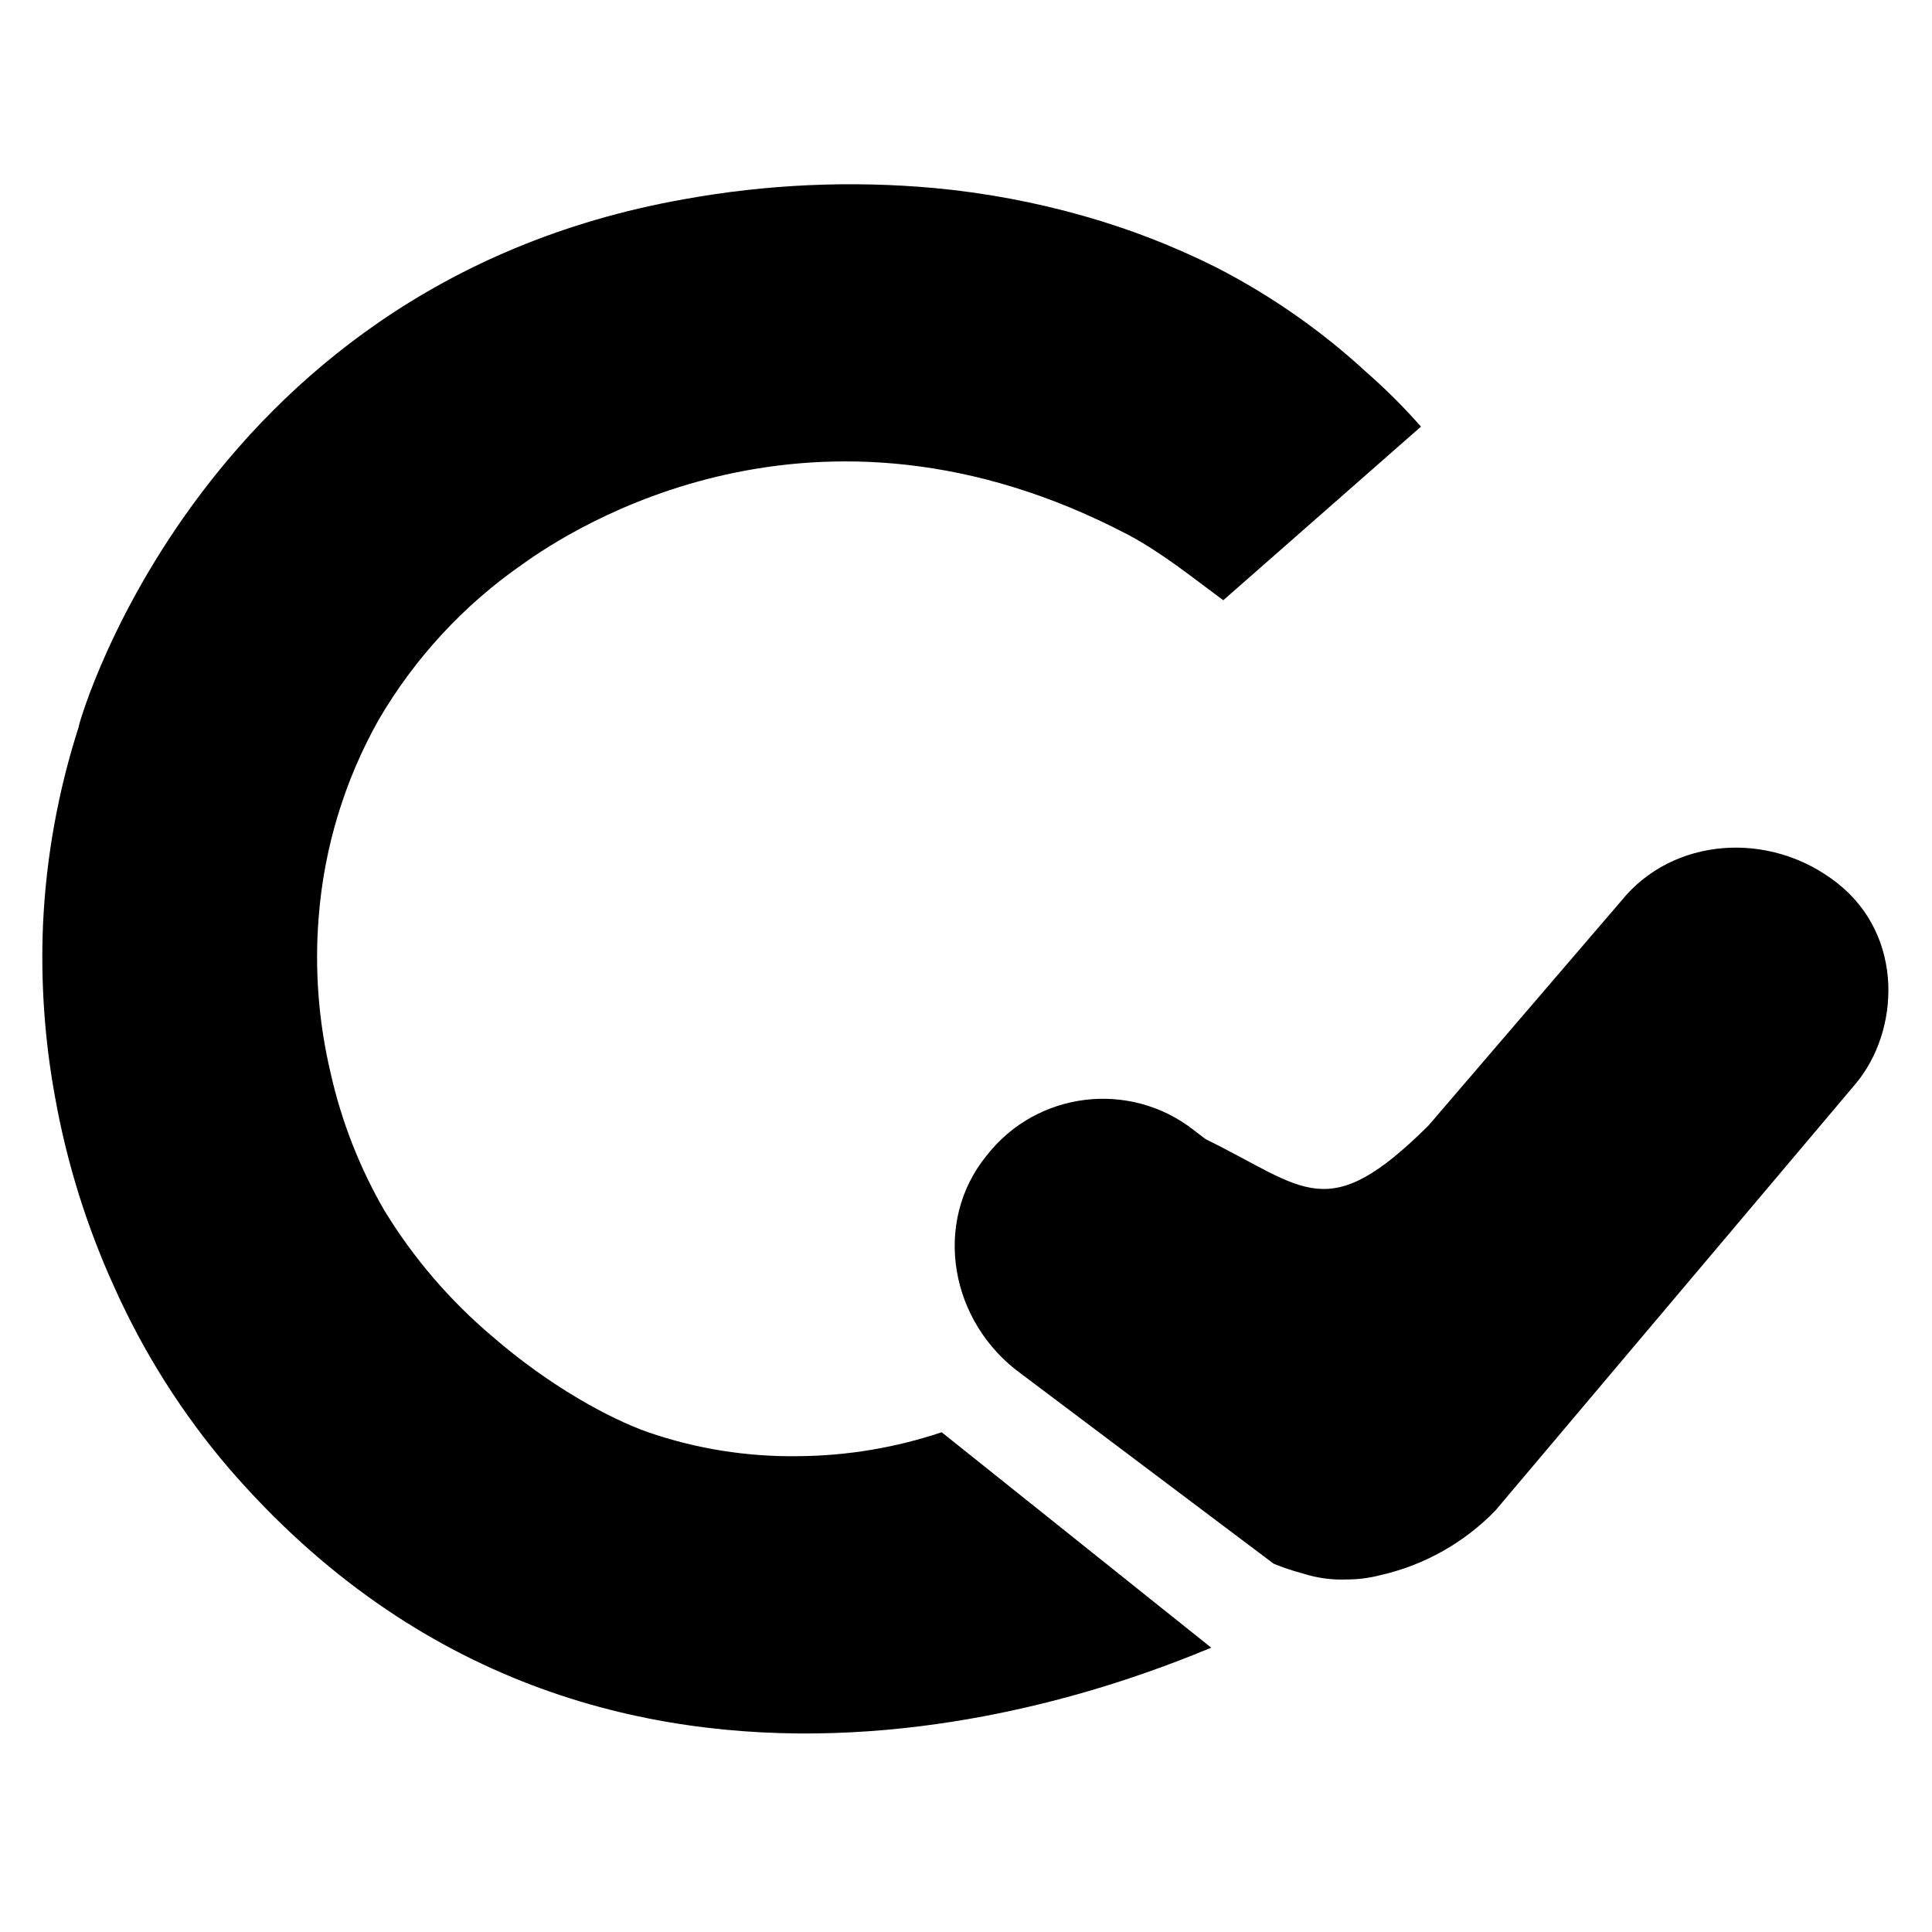
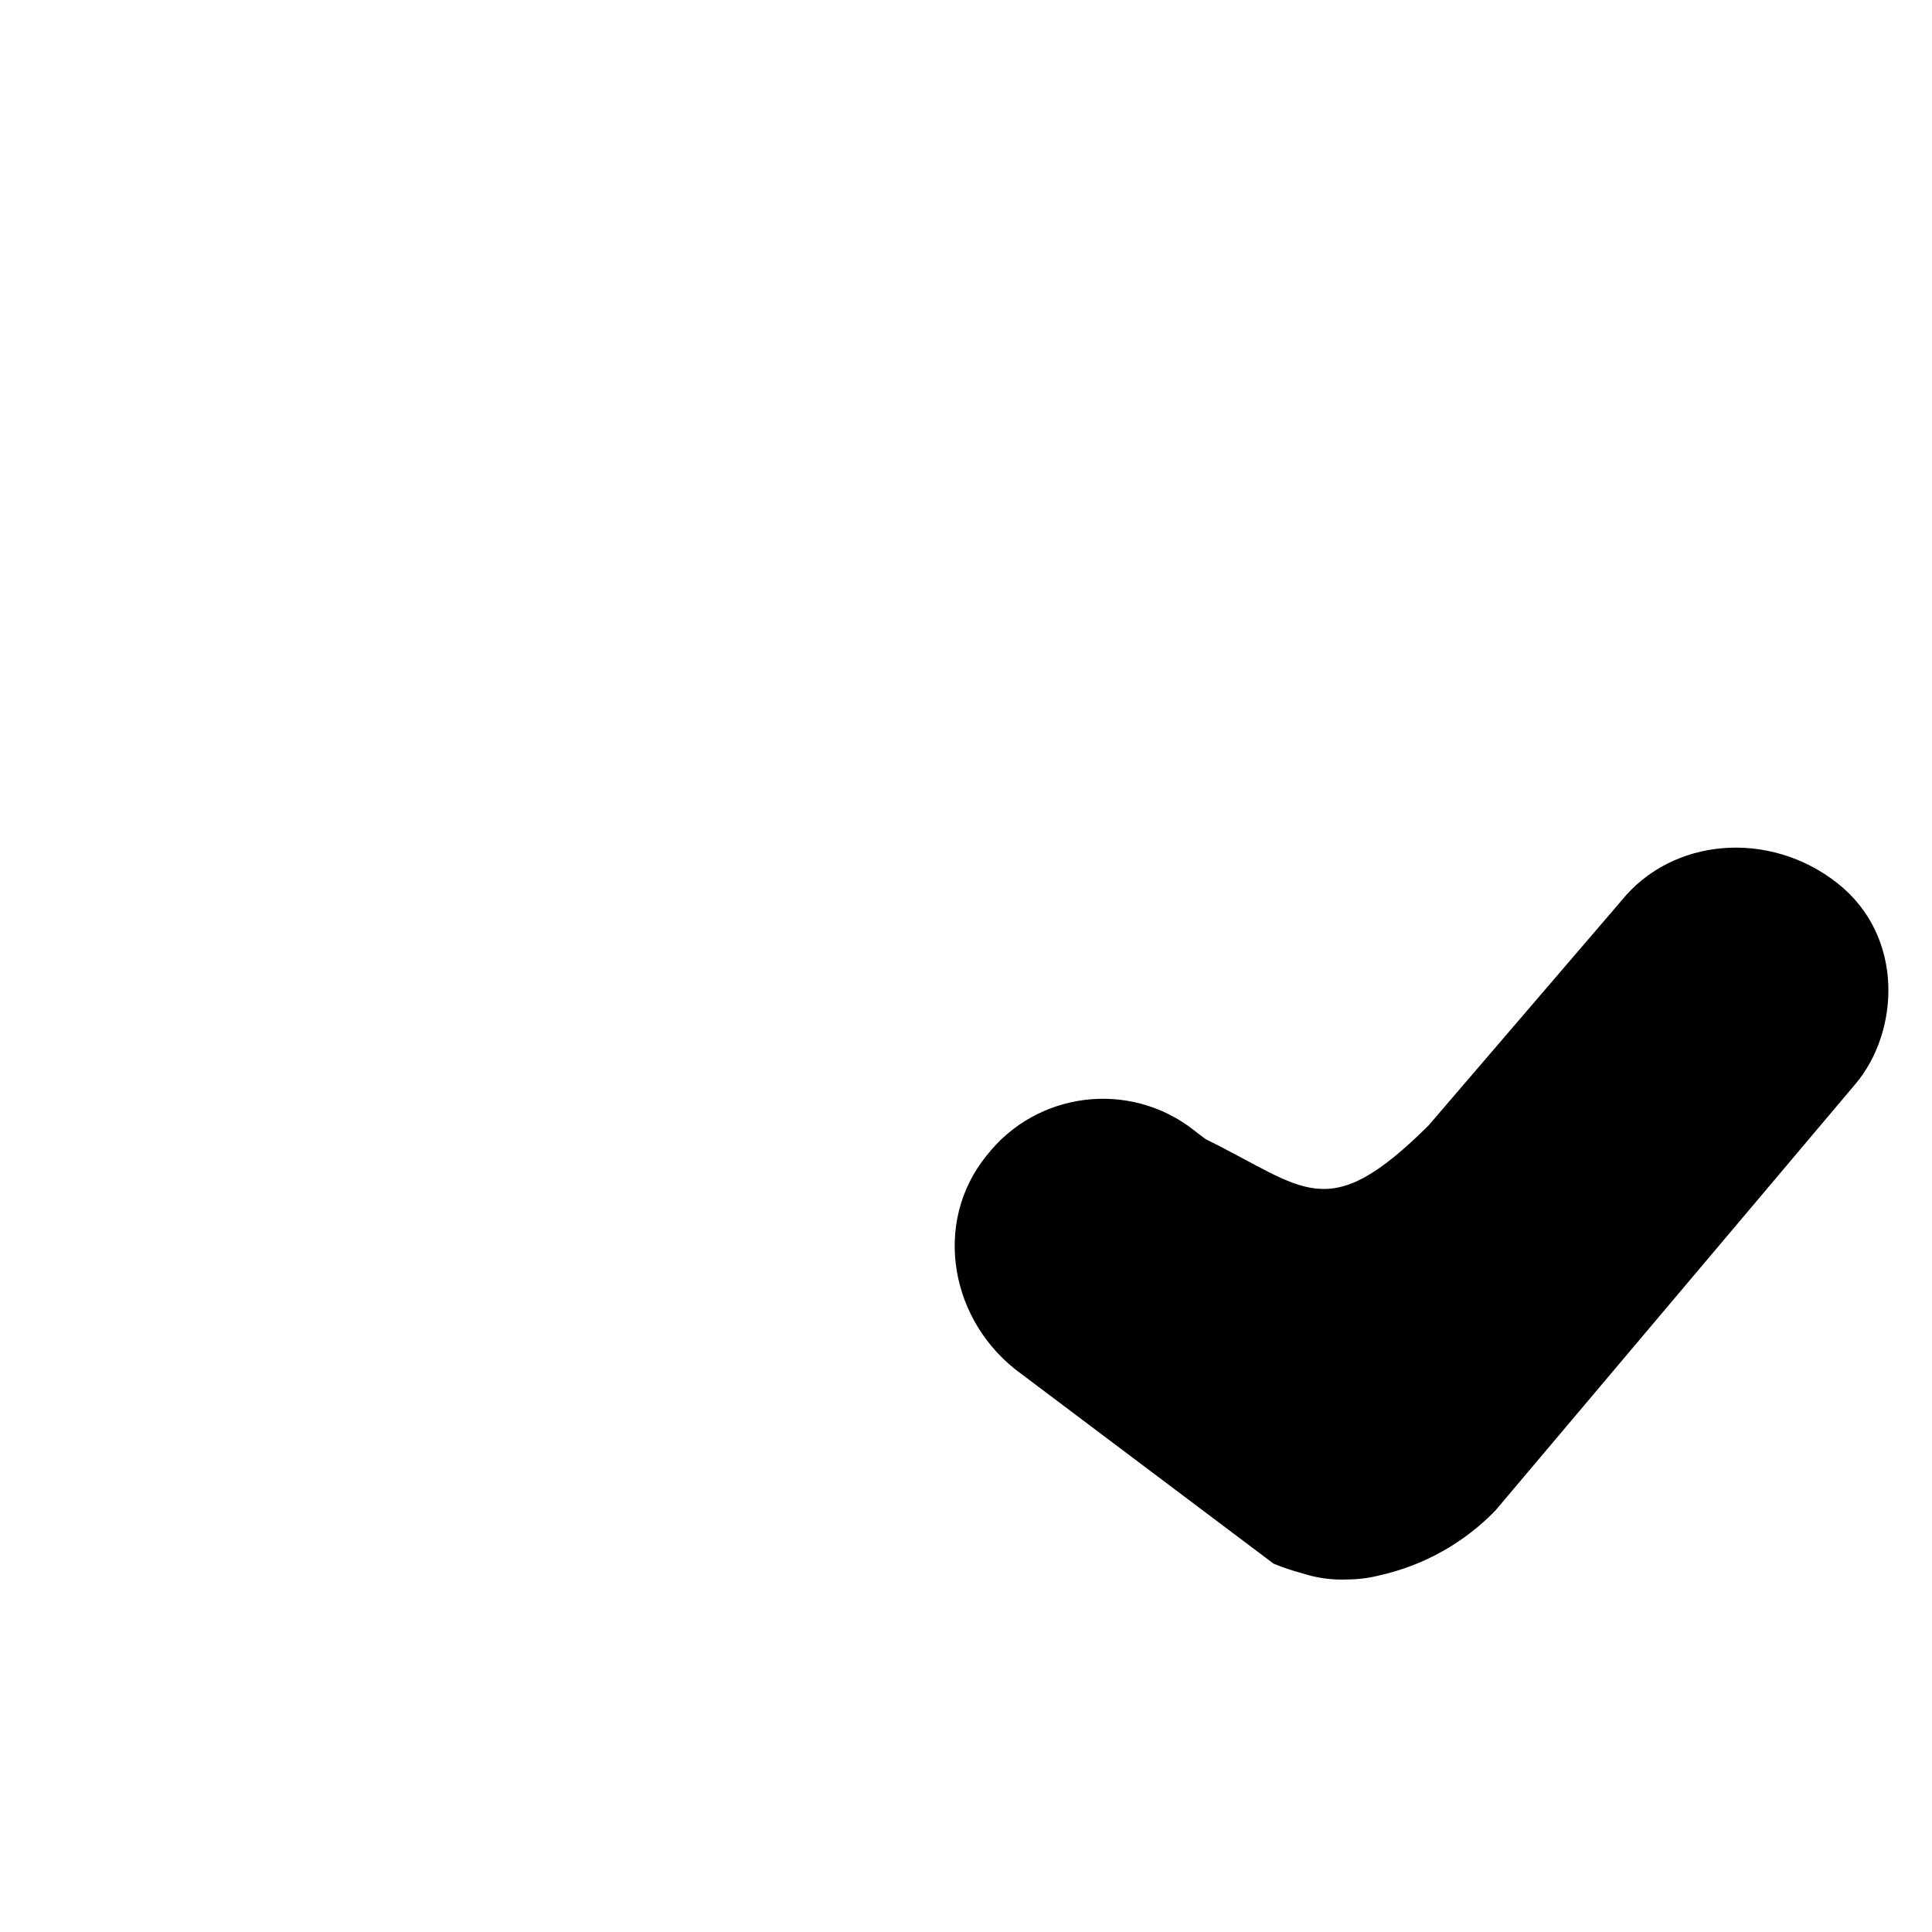
<svg xmlns="http://www.w3.org/2000/svg" id="Ebene_1" x="0px" y="0px" viewBox="0 0 1417.32 1417.32" style="enable-background:new 0 0 1417.32 1417.32;" xml:space="preserve">
  <style type="text/css">	.st0{fill-rule:evenodd;clip-rule:evenodd;}</style>
  <g>
    <path id="галочка" class="st0" d="M1360.99,795.42l-263.91,312.65c-22.99,23.75-52.42,40.27-84.67,47.52  c-7.86,2.05-15.95,3.09-24.07,3.11c-11.12,0.48-22.24-1.03-32.83-4.46c-7.2-1.92-14.26-4.29-21.16-7.1l-184.74-138.95  c-53.06-38.09-65.69-111.54-25.84-160.45c36.75-47.13,104.75-55.54,151.88-18.79c0.51,0.4,1.02,0.8,1.52,1.21l7.32,5.56  c73.33,35.88,88.8,64.11,163.47-10.04l141.47-164.87c37.48-46.48,108.61-52.12,158.35-13.03  C1397.52,686.87,1393.52,757.08,1360.99,795.42z" />
-     <path id="буква" class="st0" d="M1042.41,312.99c-12.29-14.04-25.5-27.24-39.56-39.52c-33.26-30.74-70.56-56.79-110.86-77.44  c-30.95-15.49-63.29-28.03-96.58-37.48c-35.98-10.25-72.83-17.15-110.08-20.61c-61.25-5.54-122.98-2.77-183.49,8.22  C138.35,210.51,52.28,550.17,57.96,532.56c-15.17,46.92-24.04,95.65-26.37,144.9c-1.86,42.64,1.09,85.36,8.79,127.34  c8.66,48.5,23.43,95.72,43.95,140.51c21.45,47.65,49.57,92,83.51,131.73c277.25,320.95,666.91,153.28,720.76,131.73l-197.77-158.07  c-34.01,11.39-69.61,17.32-105.48,17.56c-37.36,0.53-74.54-5.41-109.87-17.56c-28.02-9.82-72.38-33.86-114.26-70.26  c-31.14-26.3-57.86-57.43-79.11-92.21c-18.25-31.46-31.58-65.51-39.55-100.99c-8.86-37.36-11.83-75.88-8.79-114.17  c3.92-50.93,18.91-100.38,43.95-144.9c26.42-45.29,62.42-84.26,105.48-114.17c36.35-26.17,214.17-142.16,443.89-21.96  c24.61,12.88,48.07,31.92,70.32,48.3L1042.41,312.99z" />
  </g>
</svg>